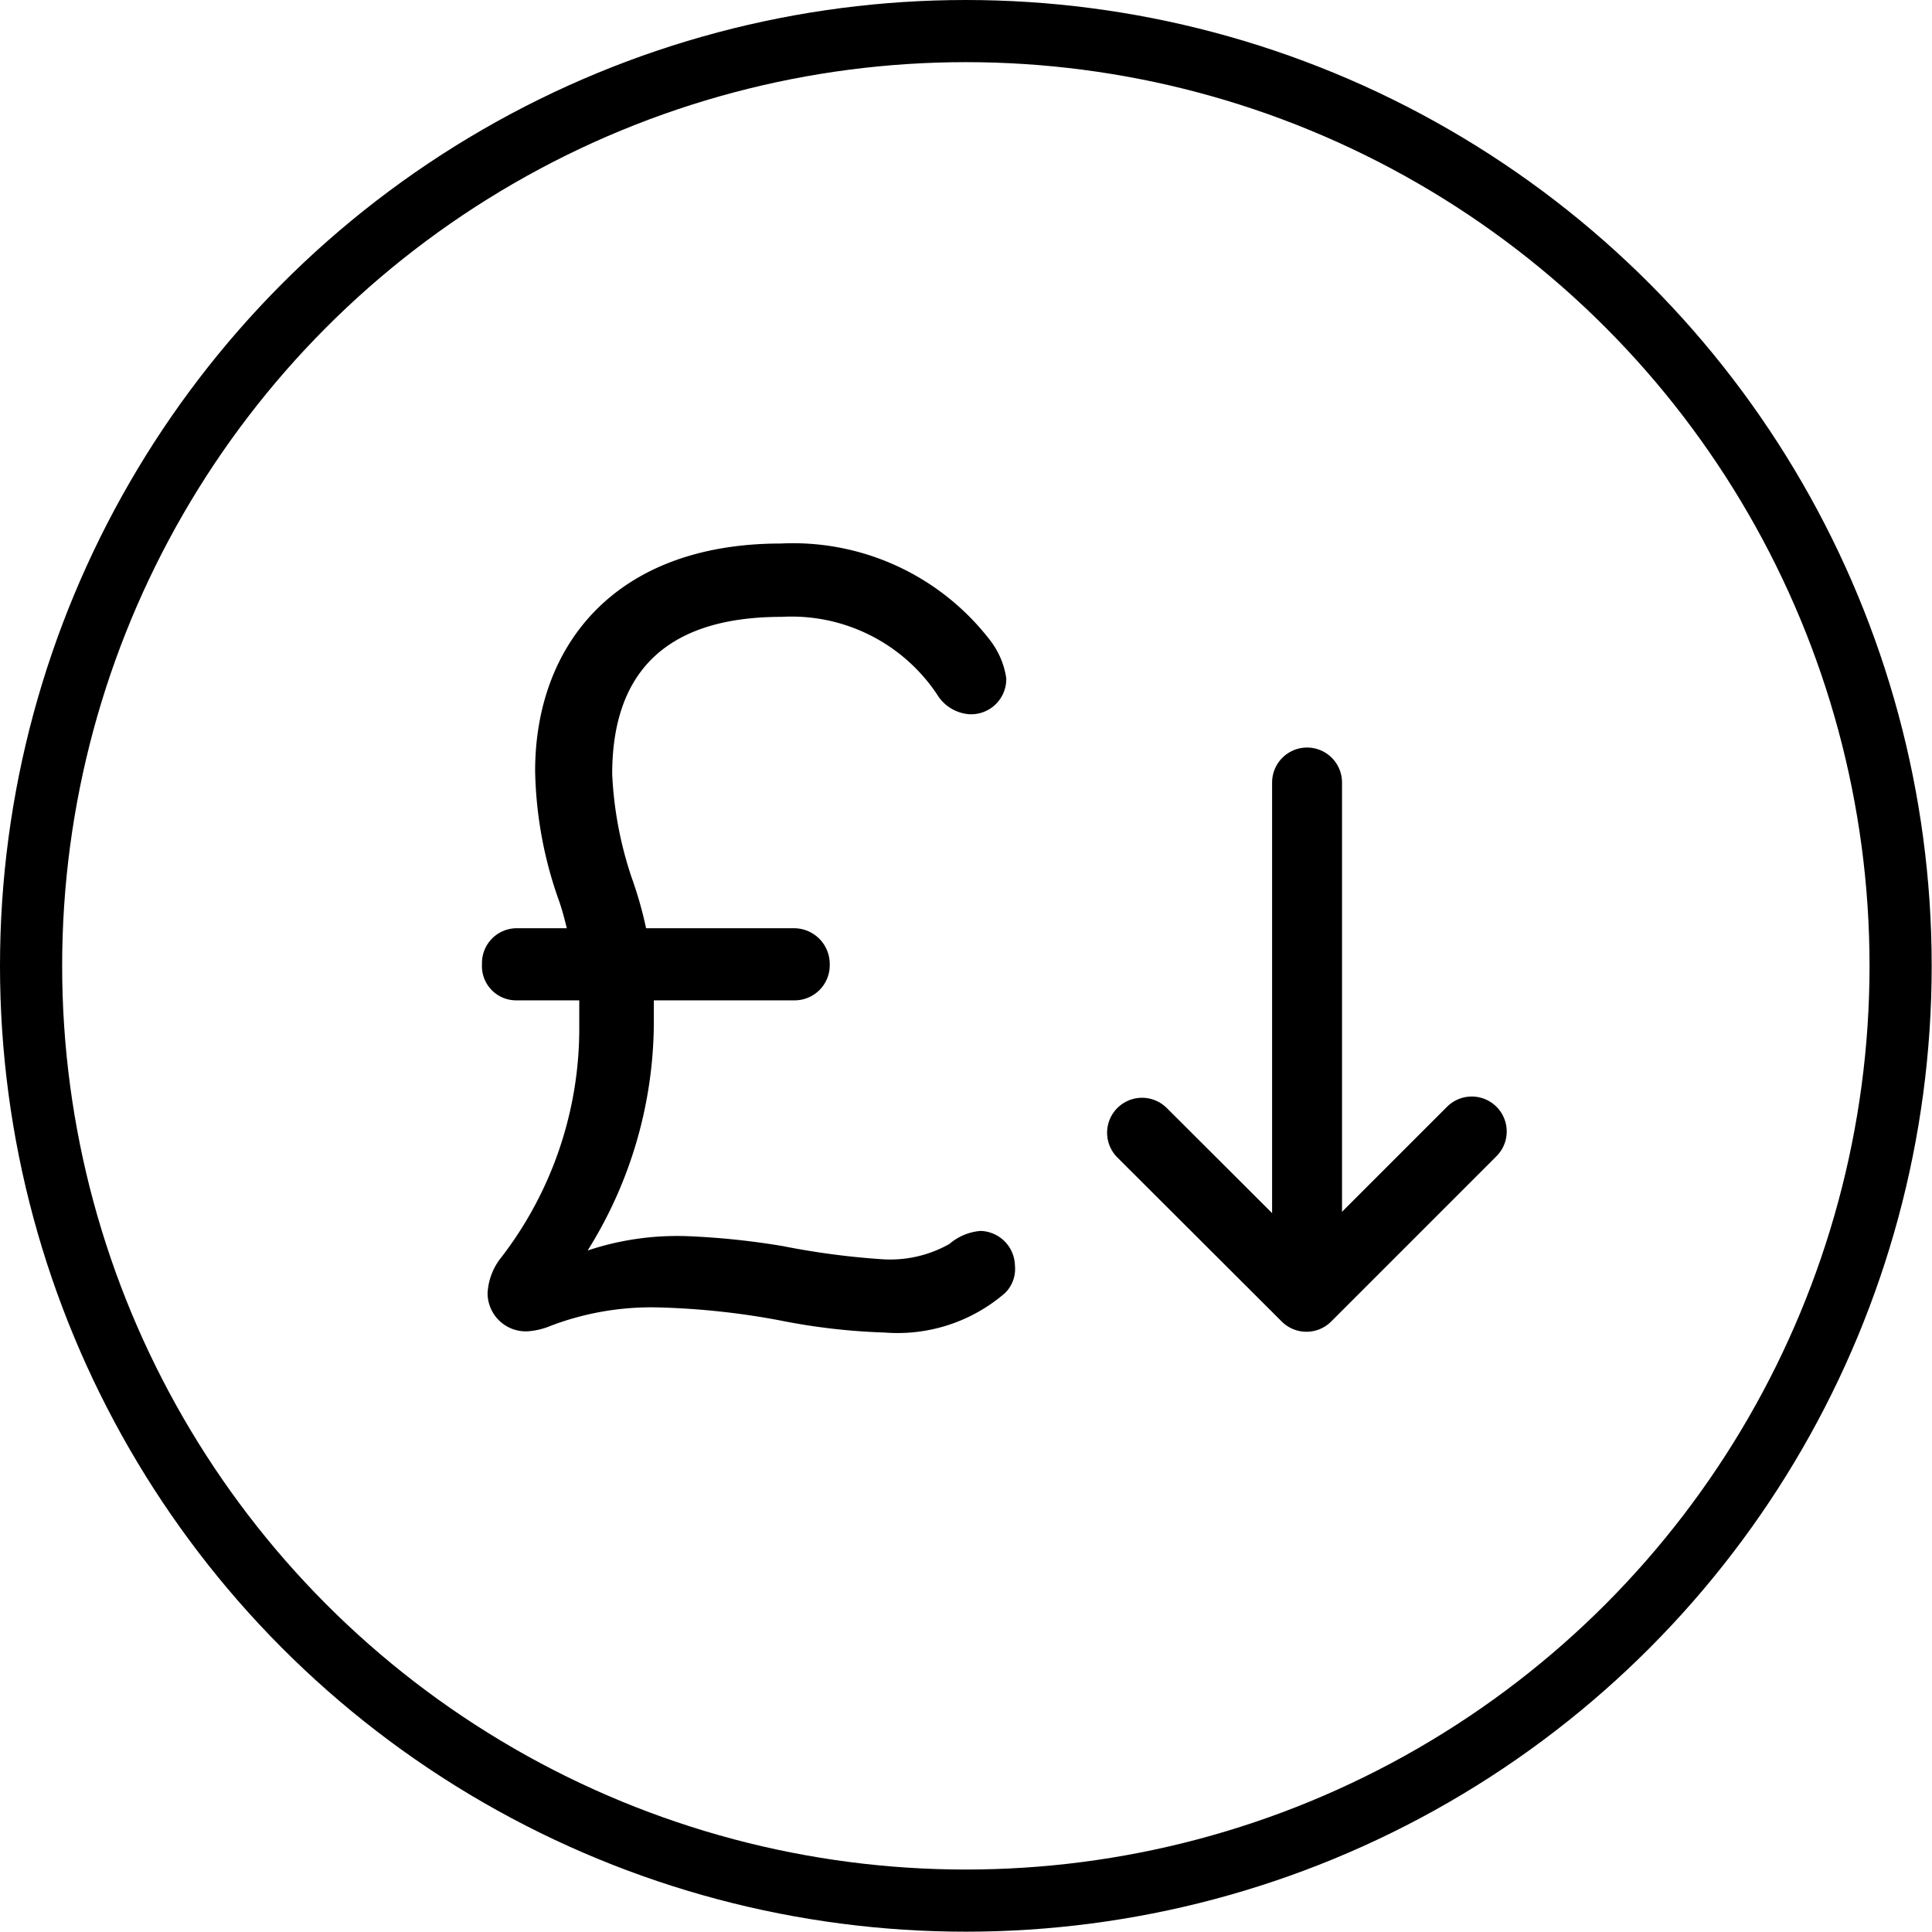
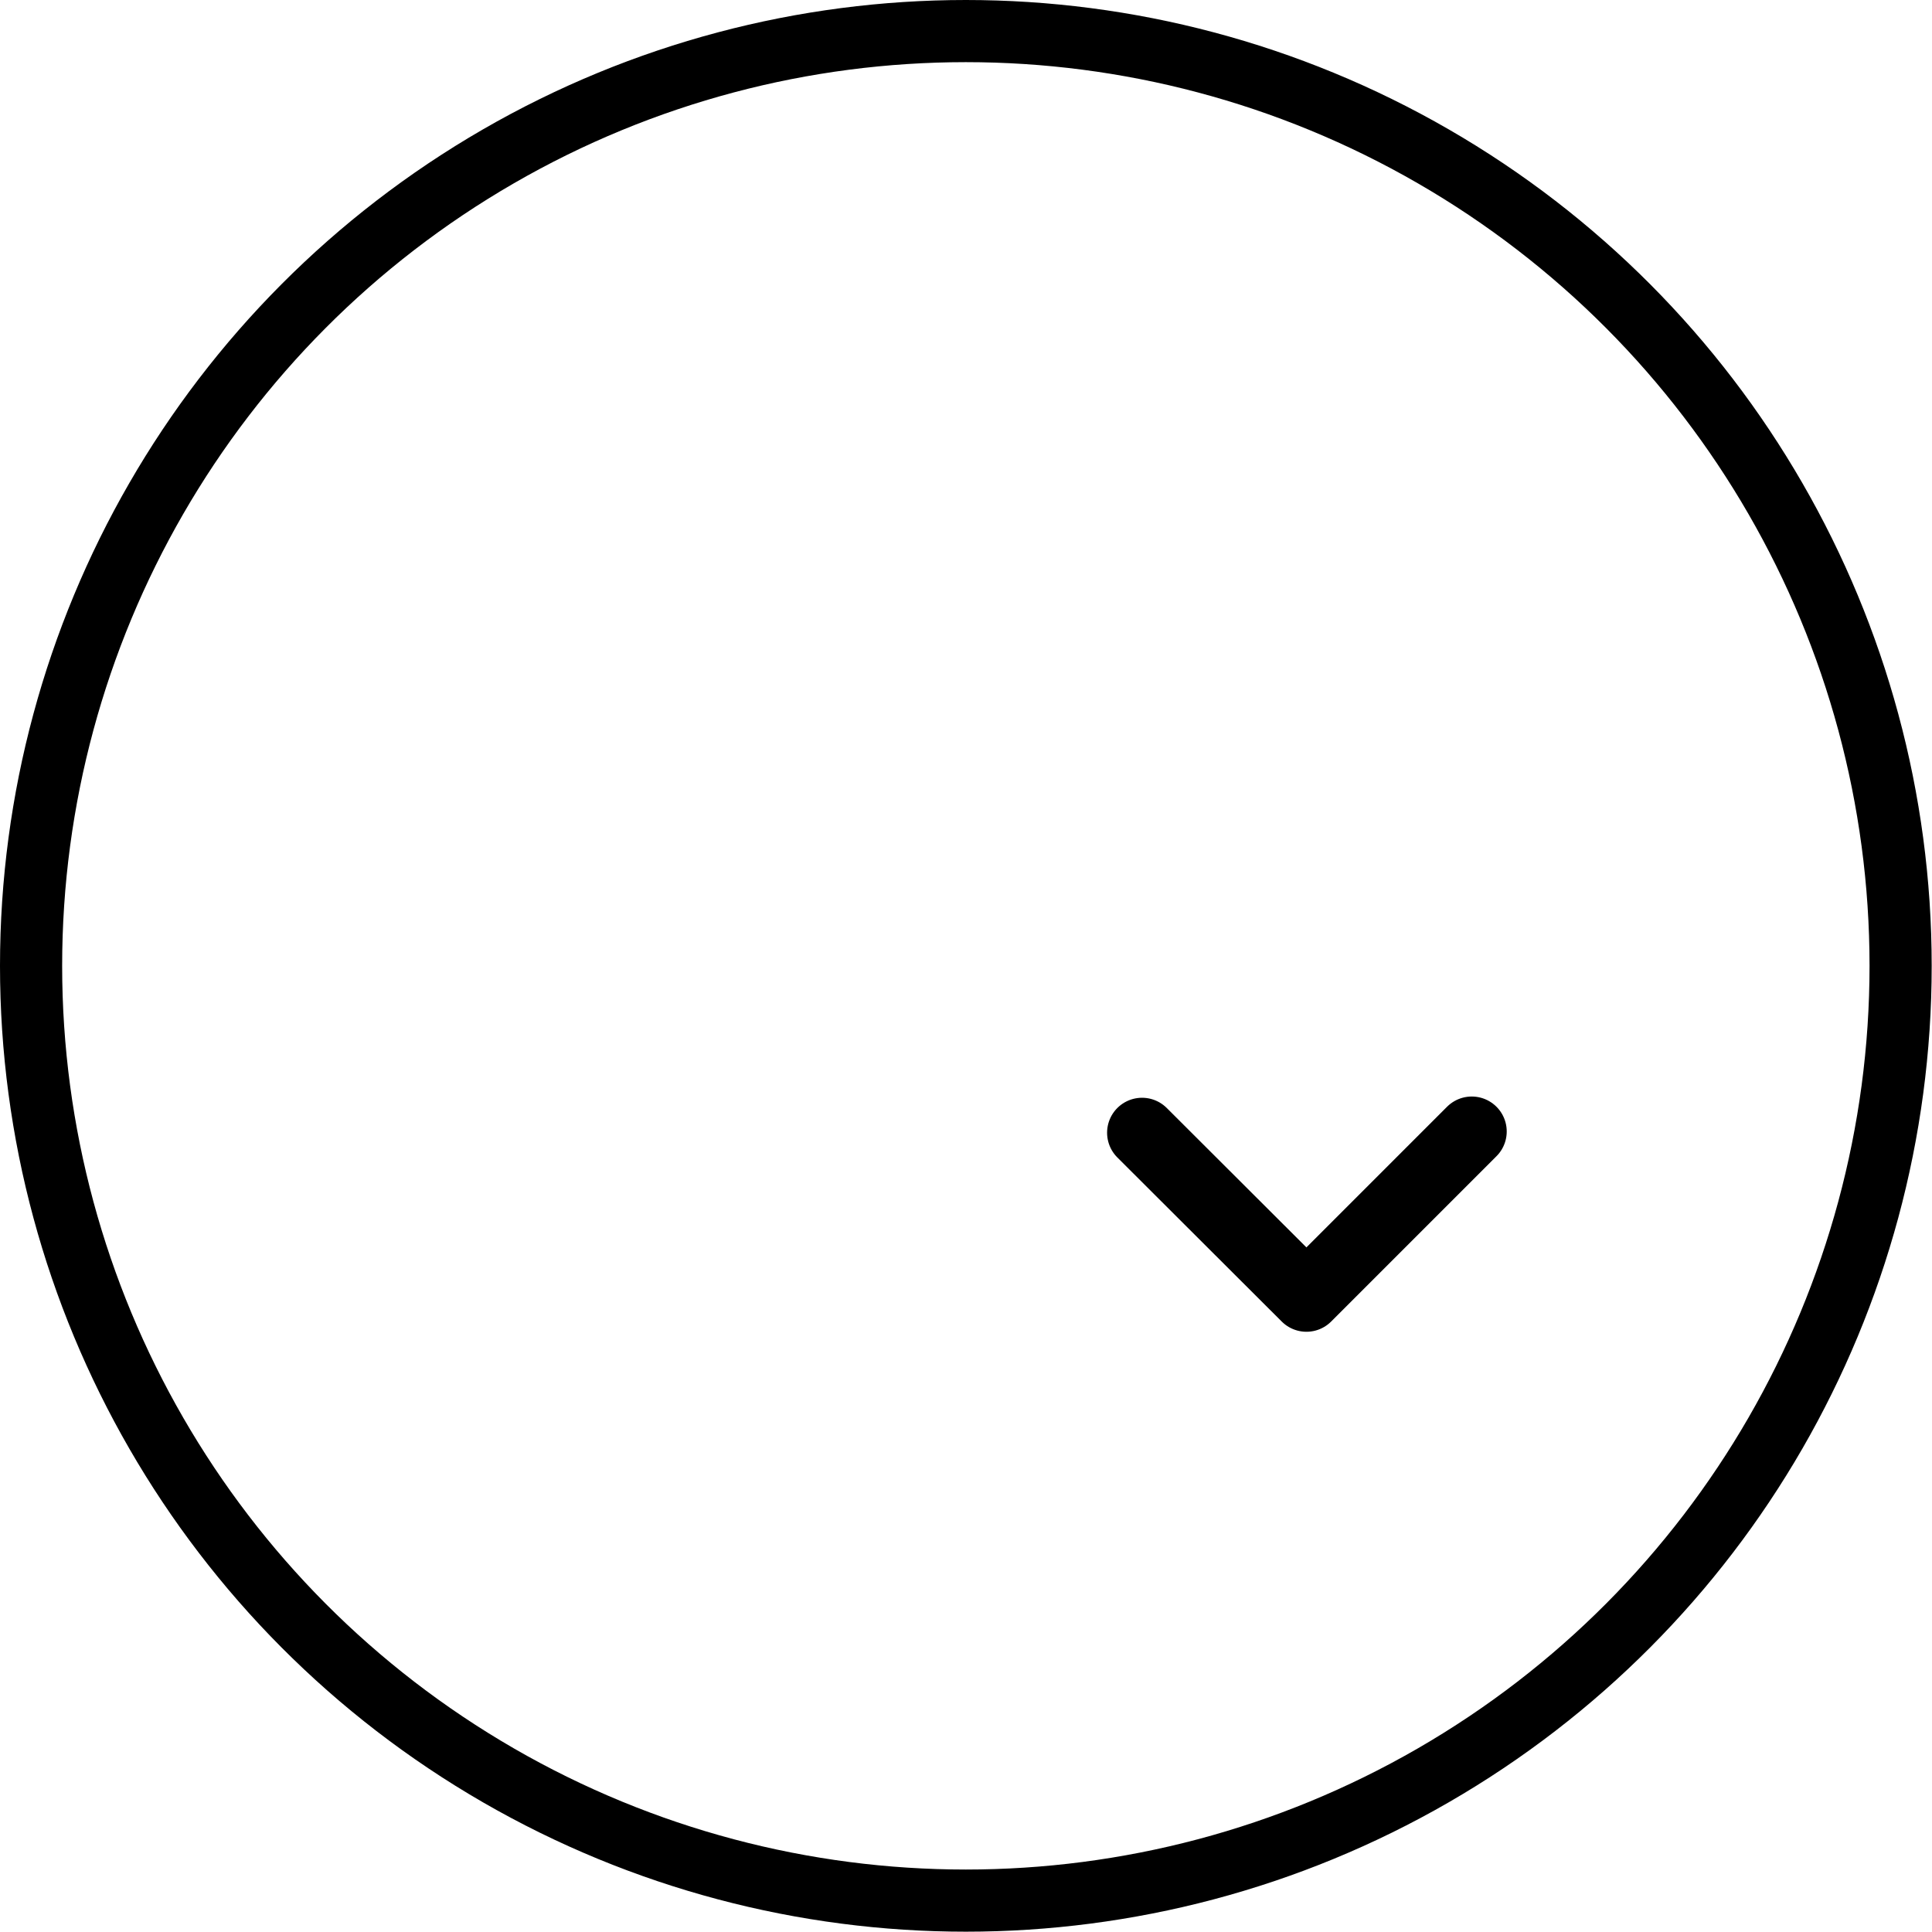
<svg xmlns="http://www.w3.org/2000/svg" id="Layer_1" data-name="Layer 1" viewBox="0 0 62.17 62.17">
  <defs>
    <style>.cls-1,.cls-3{fill:none;}.cls-1,.cls-2,.cls-3{stroke:#000;stroke-linecap:round;stroke-linejoin:round;}.cls-1{stroke-width:2px;}.cls-2,.cls-3{stroke-width:2.25px;}</style>
  </defs>
  <title>Cut Bills</title>
-   <path d="M24.33,36.14c-.07-.28-.14-.56-.24-.85a13.09,13.09,0,0,1-.78-4.21c0-4,2.53-7.32,7.91-7.32a8,8,0,0,1,6.72,3.1,2.62,2.62,0,0,1,.53,1.23,1.13,1.13,0,0,1-1.23,1.16,1.33,1.33,0,0,1-1-.64,5.63,5.63,0,0,0-5-2.49c-3.94,0-5.45,2-5.45,5.06a12.11,12.11,0,0,0,.63,3.34,12.53,12.53,0,0,1,.46,1.62h4.75a1.15,1.15,0,0,1,1.16,1.16,1.13,1.13,0,0,1-1.16,1.16h-4.5c0,.17,0,.38,0,.56A13.9,13.9,0,0,1,25,46.51a9.09,9.09,0,0,1,3.24-.46,24.35,24.35,0,0,1,3.05.32,24.87,24.87,0,0,0,3.17.42,3.87,3.87,0,0,0,2.18-.49,1.76,1.76,0,0,1,1-.42A1.14,1.14,0,0,1,38.75,47a1.09,1.09,0,0,1-.32.88,5.29,5.29,0,0,1-3.87,1.27,20.41,20.41,0,0,1-3.37-.39,24.32,24.32,0,0,0-4-.42,9.1,9.1,0,0,0-3.37.59,2.36,2.36,0,0,1-.74.18,1.23,1.23,0,0,1-1.3-1.23,2,2,0,0,1,.45-1.16,12.07,12.07,0,0,0,2.5-7.45c0-.25,0-.53,0-.81h-2a1.1,1.1,0,0,1-1.13-1.16,1.12,1.12,0,0,1,1.13-1.16Z" transform="translate(-6.09 -6.27)" />
  <circle class="cls-1" cx="31.08" cy="31.08" r="30.08" />
-   <line class="cls-2" x1="42.06" y1="25.18" x2="42.06" y2="39.55" />
  <polyline class="cls-3" points="47.36 36.41 42.04 41.73 36.75 36.45" />
</svg>